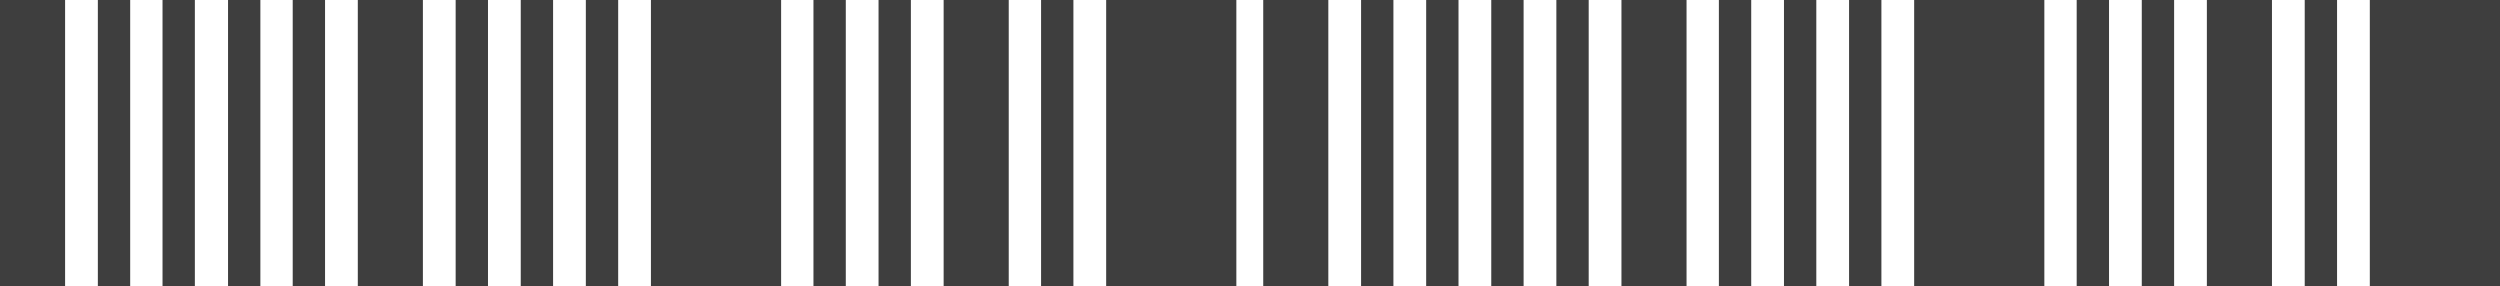
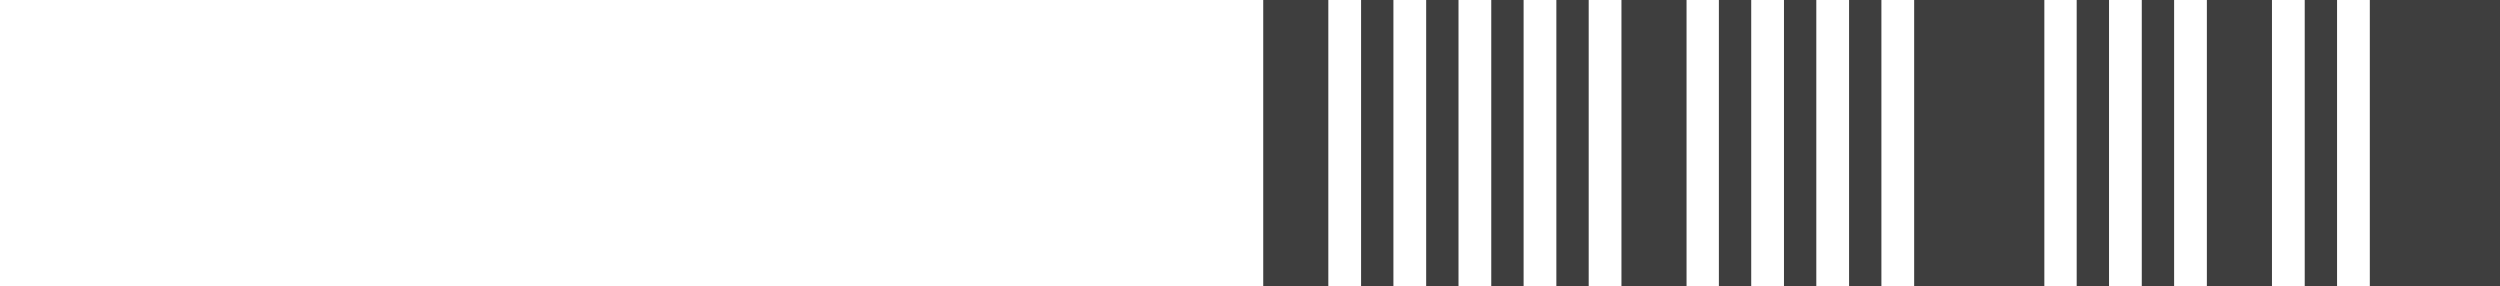
<svg xmlns="http://www.w3.org/2000/svg" x="0px" y="0px" viewBox="0 0 595.3 68.1" style="vertical-align: middle; max-width: 100%; width: 100%;" width="100%">
  <path d="M300.8,0h15.5v68.1h-15.5V0z M386.1,0h15.5v68.1h-15.5V0z M525.5,0H541v68.1h-15.5V0z M455.8,0h31v68.1h-31V0z    M564.3,0h31v68.1h-31V0z M339.6,0h7.7v68.1h-7.7V0z M324.1,0h7.7v68.1h-7.7V0z M355.1,0h7.7v68.1h-7.7V0z M370.6,0h7.7v68.1h-7.7V0   z M409.3,0h7.7v68.1h-7.7V0z M424.8,0h7.7v68.1h-7.7V0z M440.3,0h7.7v68.1h-7.7V0z M494.5,0h7.7v68.1h-7.7V0z M510,0h7.7v68.1H510V0   z M548.8,0h7.7v68.1h-7.7V0z" fill="#3e3e3e">
   </path>
-   <path d="M0,0h15.5v68.1H0V0z M85.2,0h15.5v68.1H85.2V0z M224.7,0h15.5v68.1h-15.5V0z M155,0h31v68.1h-31V0z M263.4,0h31   v68.1h-31V0z M38.7,0h7.7v68.1h-7.7V0z M23.2,0H31v68.1h-7.7V0z M54.2,0H62v68.1h-7.7V0z M69.7,0h7.7v68.1h-7.7V0z M108.5,0h7.7   v68.1h-7.7V0z M124,0h7.7v68.1H124V0z M139.5,0h7.7v68.1h-7.7V0z M193.7,0h7.7v68.1h-7.7V0z M209.2,0h7.7v68.1h-7.7V0z M247.9,0h7.7   v68.1h-7.7V0z" fill="#3e3e3e">
-    </path>
</svg>